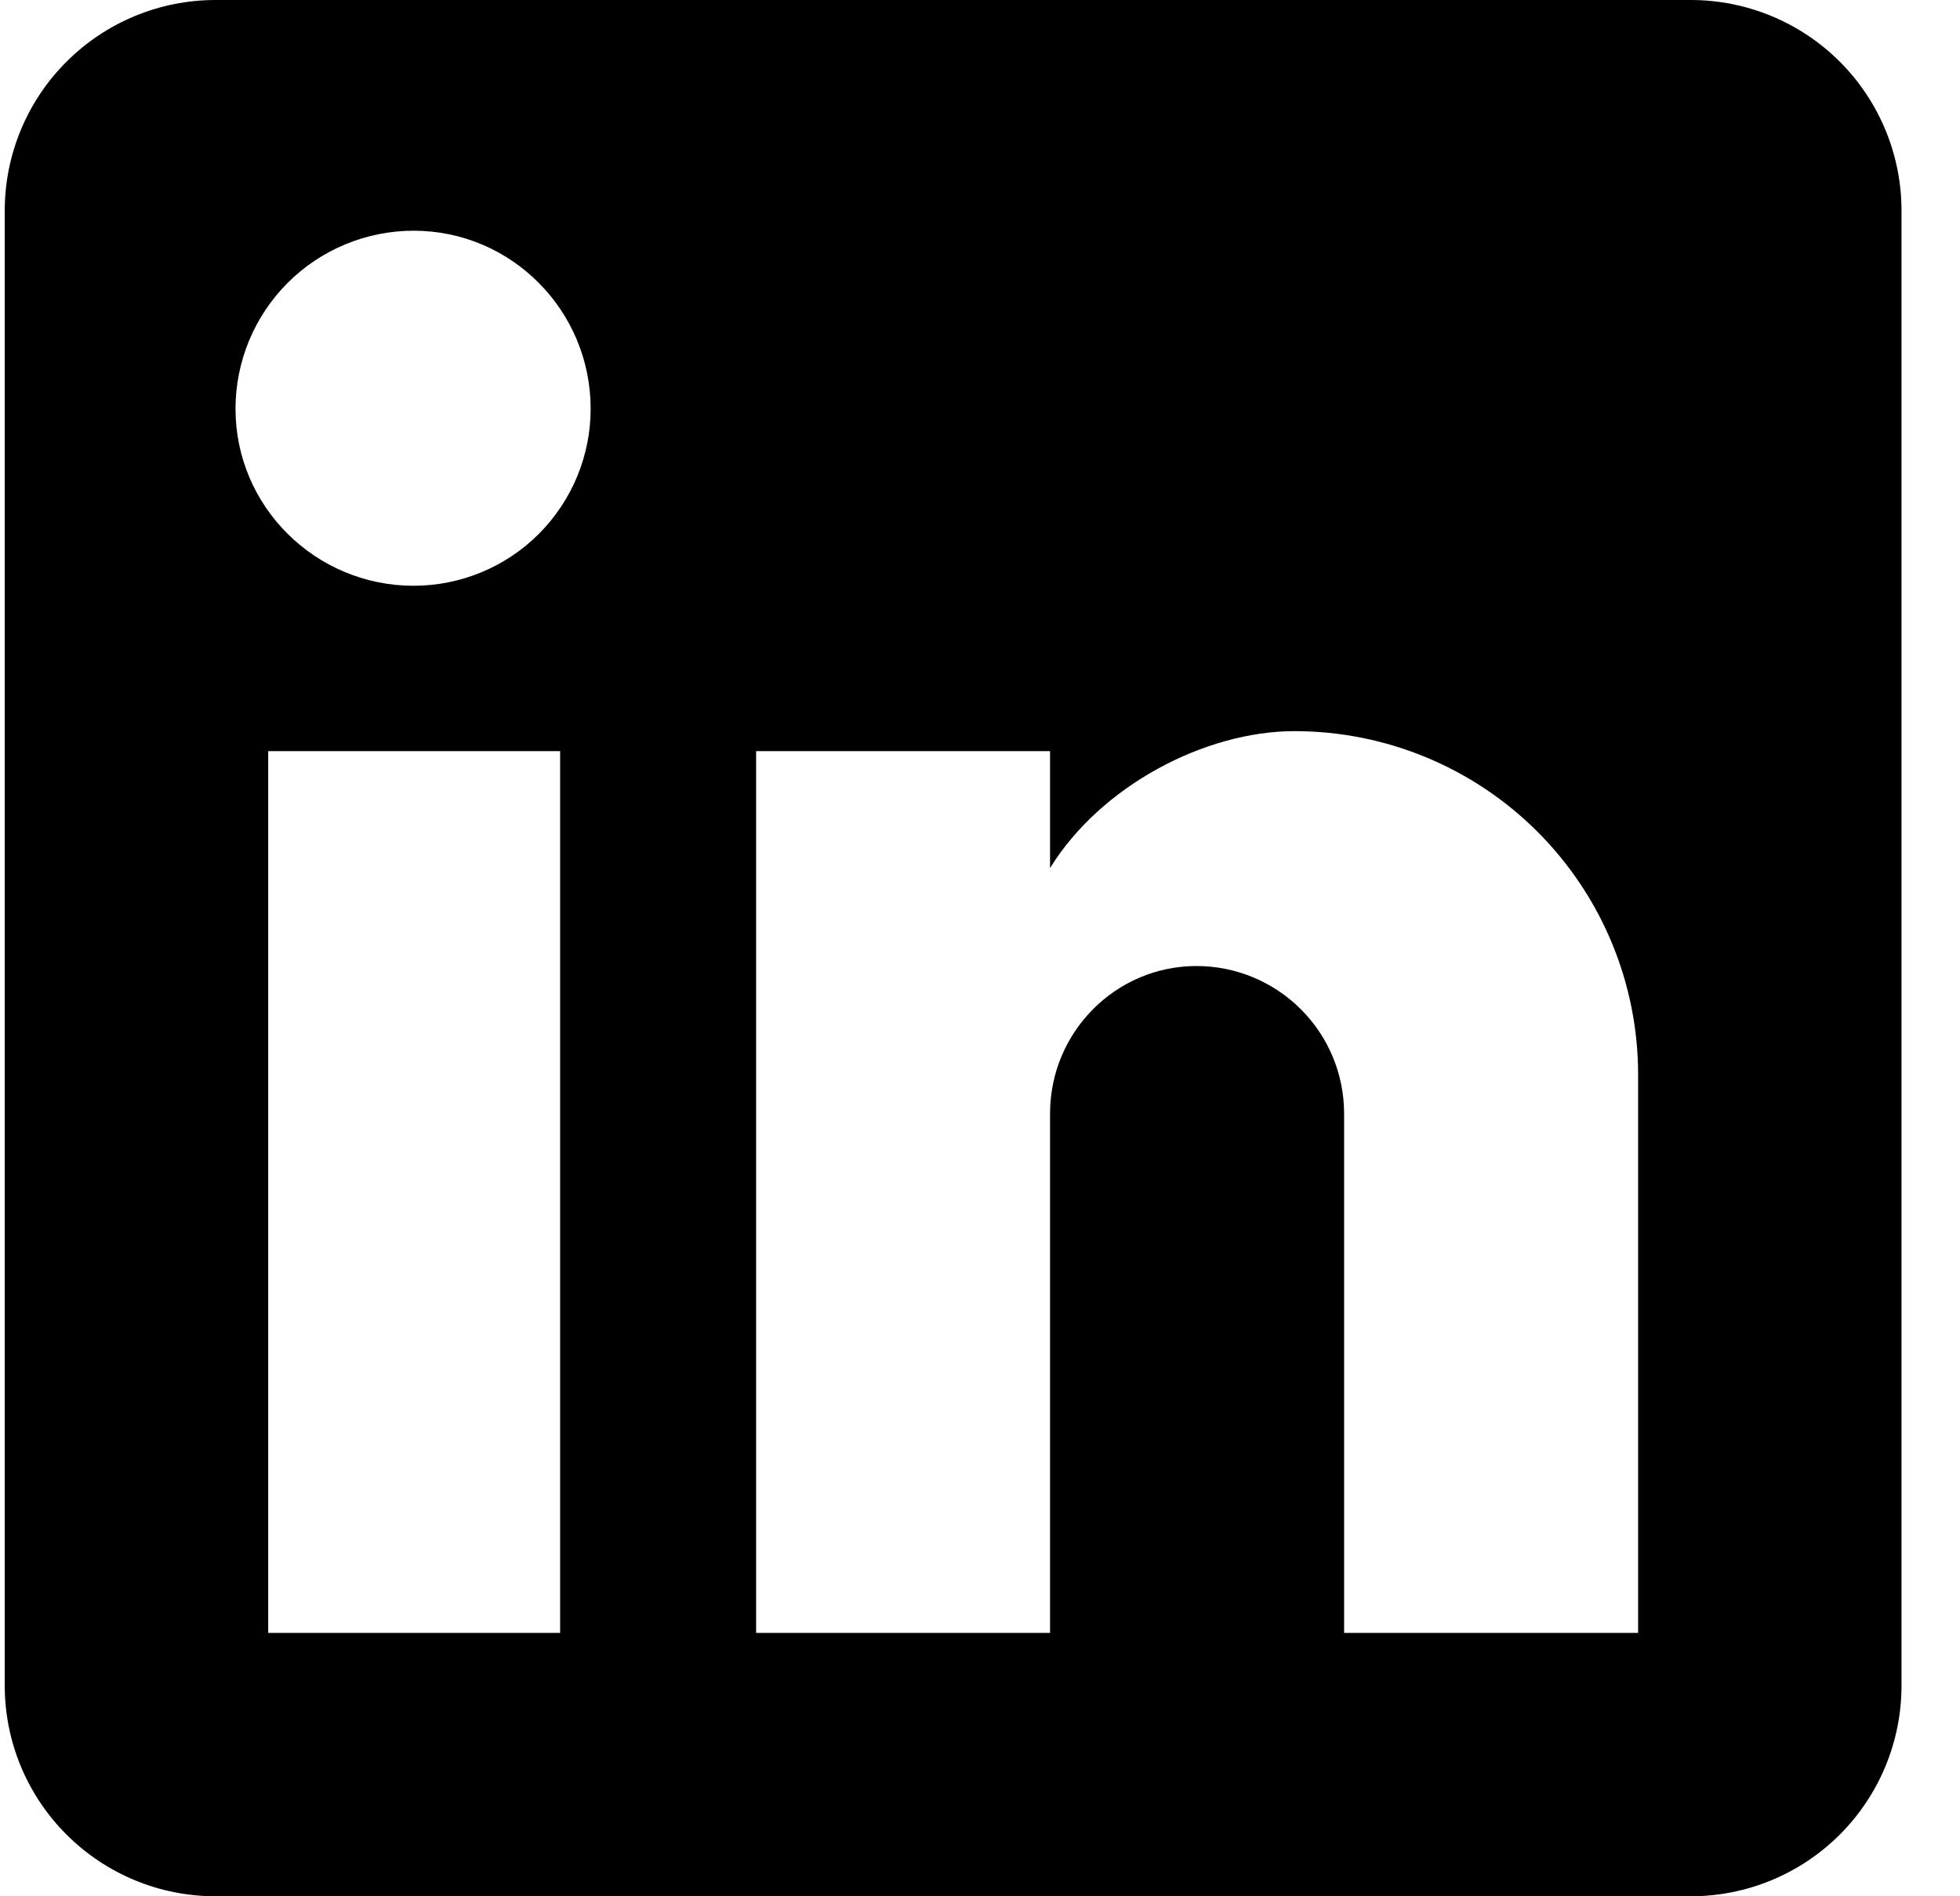
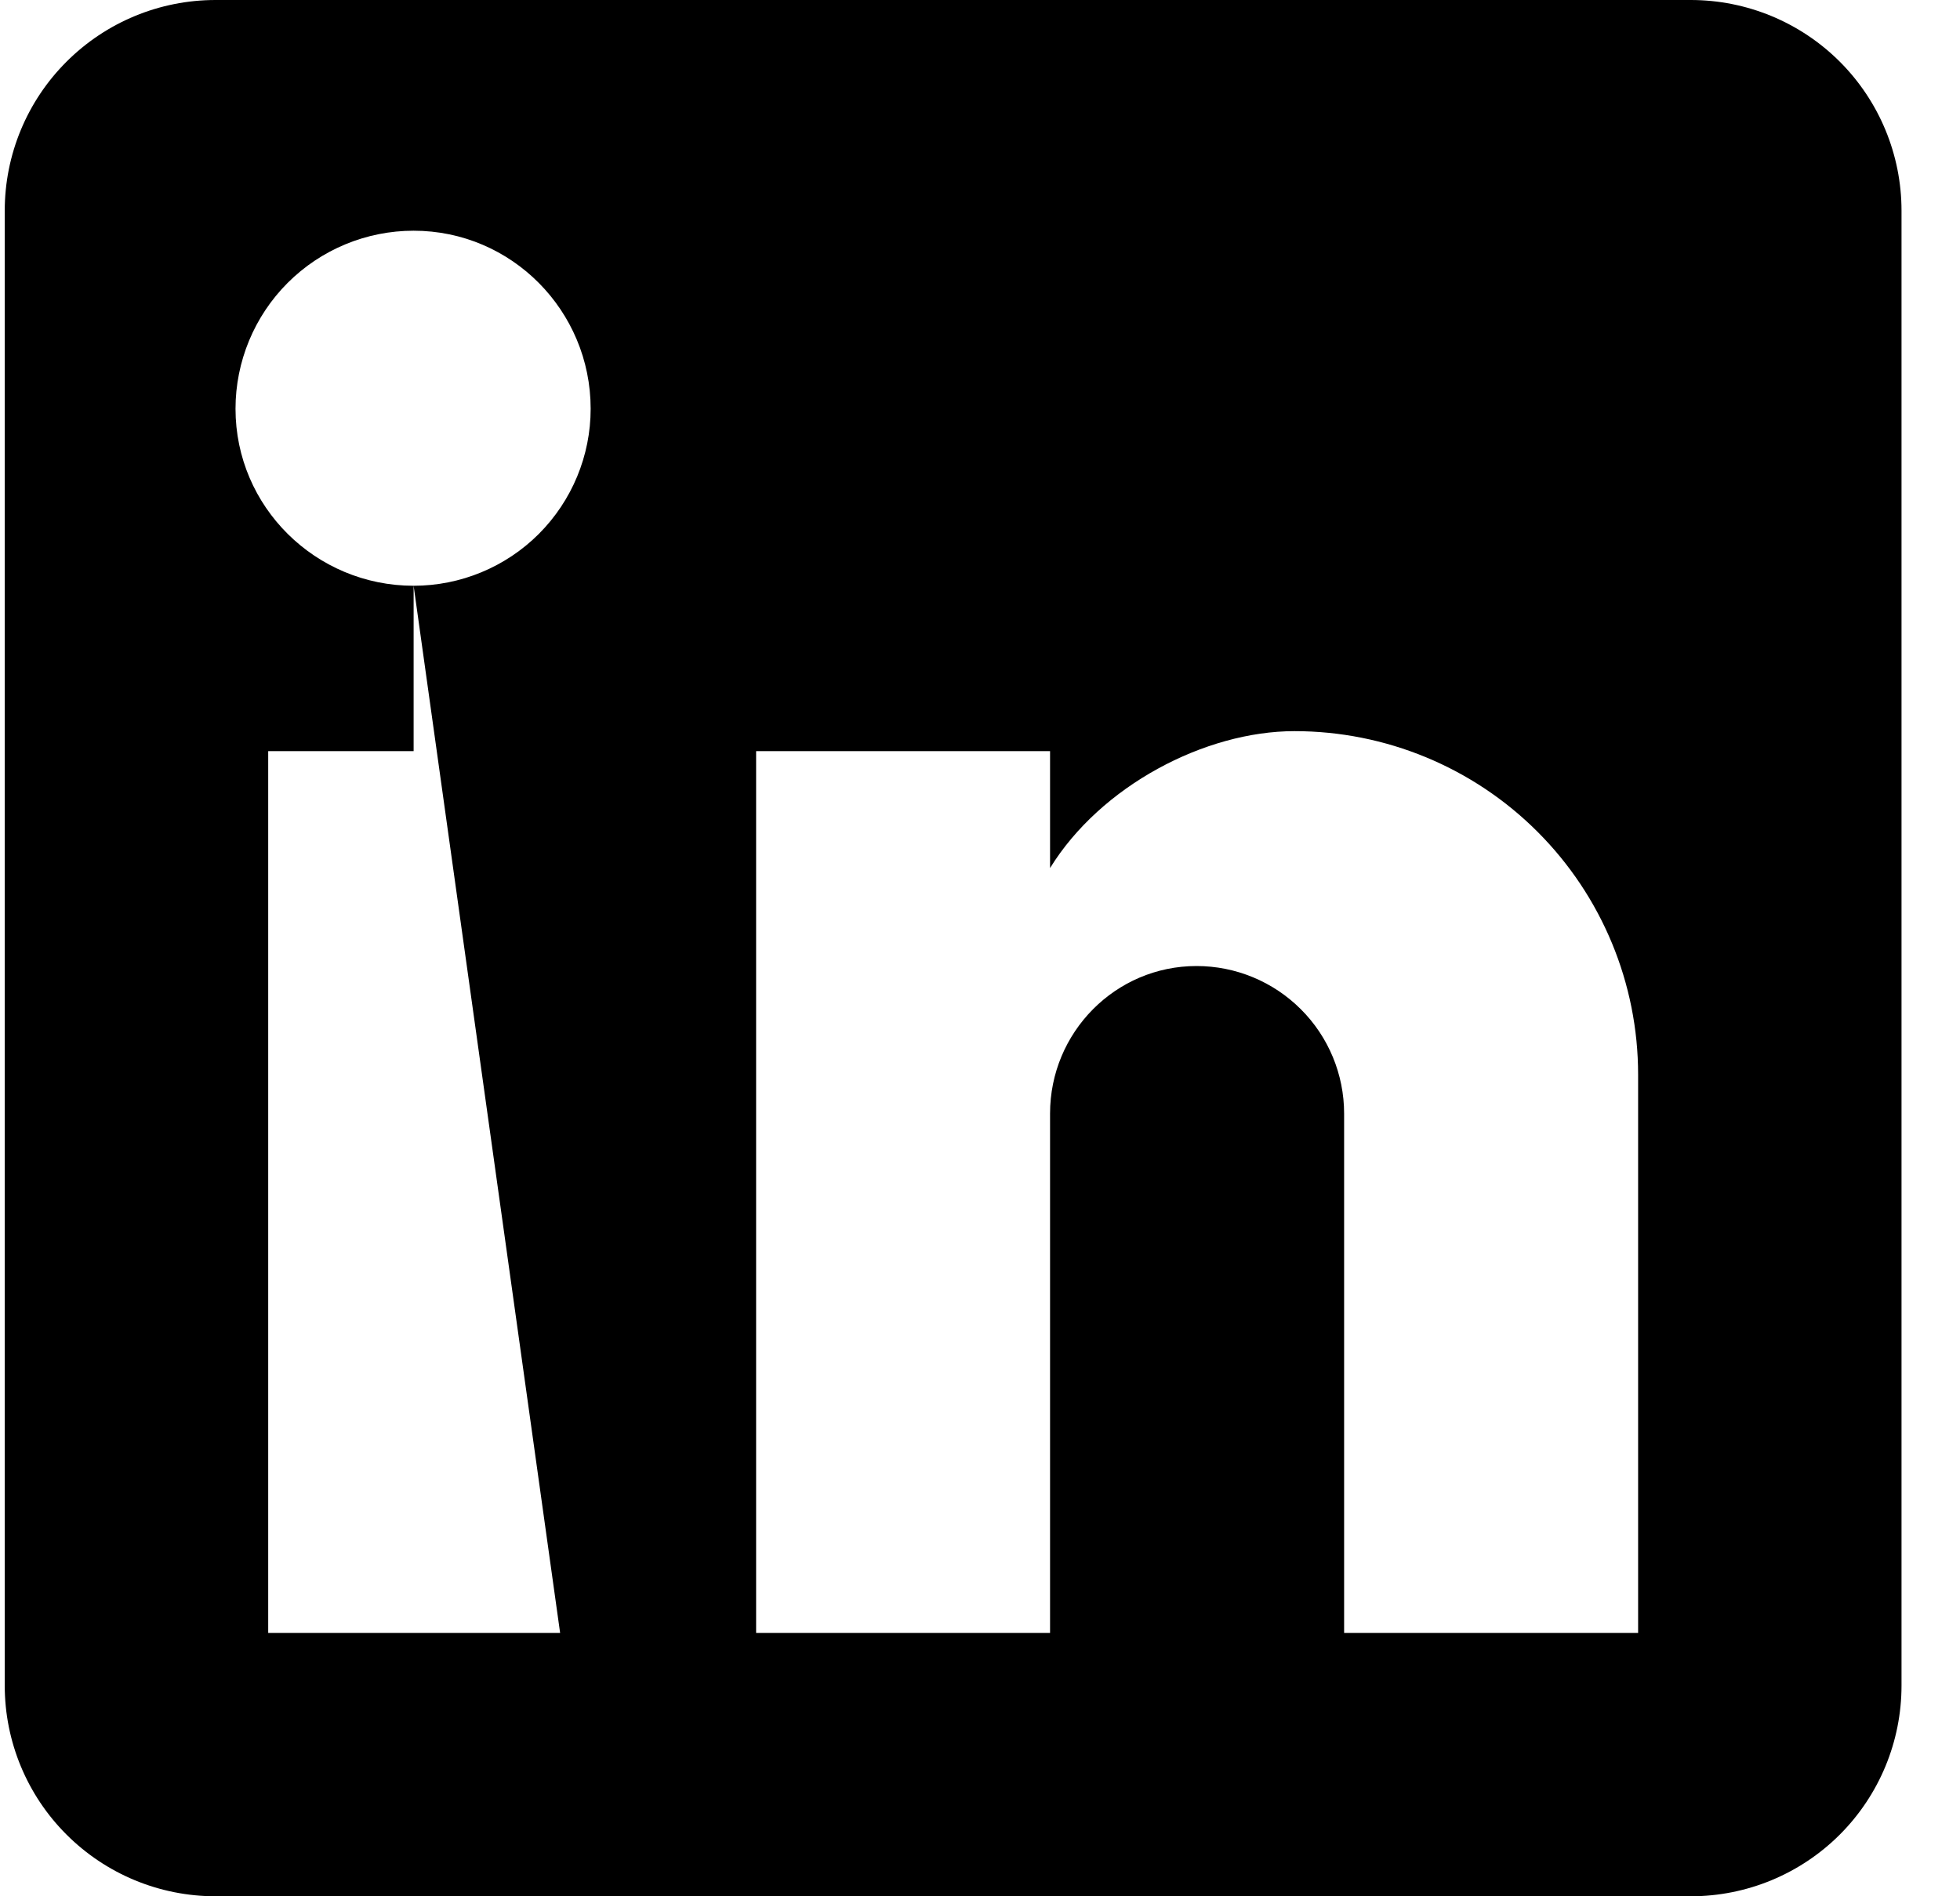
<svg xmlns="http://www.w3.org/2000/svg" width="31" height="30" viewBox="0 0 31 30" fill="none">
-   <path d="M26.742 0C27.626 0 28.474 0.351 29.099 0.976C29.724 1.601 30.075 2.449 30.075 3.333V26.667C30.075 27.551 29.724 28.399 29.099 29.024C28.474 29.649 27.626 30 26.742 30H3.409C2.524 30 1.677 29.649 1.052 29.024C0.426 28.399 0.075 27.551 0.075 26.667V3.333C0.075 2.449 0.426 1.601 1.052 0.976C1.677 0.351 2.524 0 3.409 0H26.742ZM25.909 25.833V17C25.909 15.559 25.336 14.177 24.317 13.158C23.298 12.139 21.916 11.567 20.475 11.567C19.058 11.567 17.409 12.433 16.608 13.733V11.883H11.959V25.833H16.608V17.617C16.608 16.333 17.642 15.283 18.925 15.283C19.544 15.283 20.137 15.529 20.575 15.967C21.013 16.404 21.259 16.998 21.259 17.617V25.833H25.909ZM6.542 9.267C7.284 9.267 7.997 8.972 8.522 8.447C9.047 7.921 9.342 7.209 9.342 6.467C9.342 4.917 8.092 3.65 6.542 3.65C5.795 3.65 5.078 3.947 4.55 4.475C4.022 5.003 3.725 5.72 3.725 6.467C3.725 8.017 4.992 9.267 6.542 9.267ZM8.859 25.833V11.883H4.242V25.833H8.859Z" fill="black" />
+   <path d="M26.742 0C27.626 0 28.474 0.351 29.099 0.976C29.724 1.601 30.075 2.449 30.075 3.333V26.667C30.075 27.551 29.724 28.399 29.099 29.024C28.474 29.649 27.626 30 26.742 30H3.409C2.524 30 1.677 29.649 1.052 29.024C0.426 28.399 0.075 27.551 0.075 26.667V3.333C0.075 2.449 0.426 1.601 1.052 0.976C1.677 0.351 2.524 0 3.409 0H26.742ZM25.909 25.833V17C25.909 15.559 25.336 14.177 24.317 13.158C23.298 12.139 21.916 11.567 20.475 11.567C19.058 11.567 17.409 12.433 16.608 13.733V11.883H11.959V25.833H16.608V17.617C16.608 16.333 17.642 15.283 18.925 15.283C19.544 15.283 20.137 15.529 20.575 15.967C21.013 16.404 21.259 16.998 21.259 17.617V25.833H25.909ZM6.542 9.267C7.284 9.267 7.997 8.972 8.522 8.447C9.047 7.921 9.342 7.209 9.342 6.467C9.342 4.917 8.092 3.65 6.542 3.65C5.795 3.65 5.078 3.947 4.55 4.475C4.022 5.003 3.725 5.72 3.725 6.467C3.725 8.017 4.992 9.267 6.542 9.267ZV11.883H4.242V25.833H8.859Z" fill="black" />
</svg>